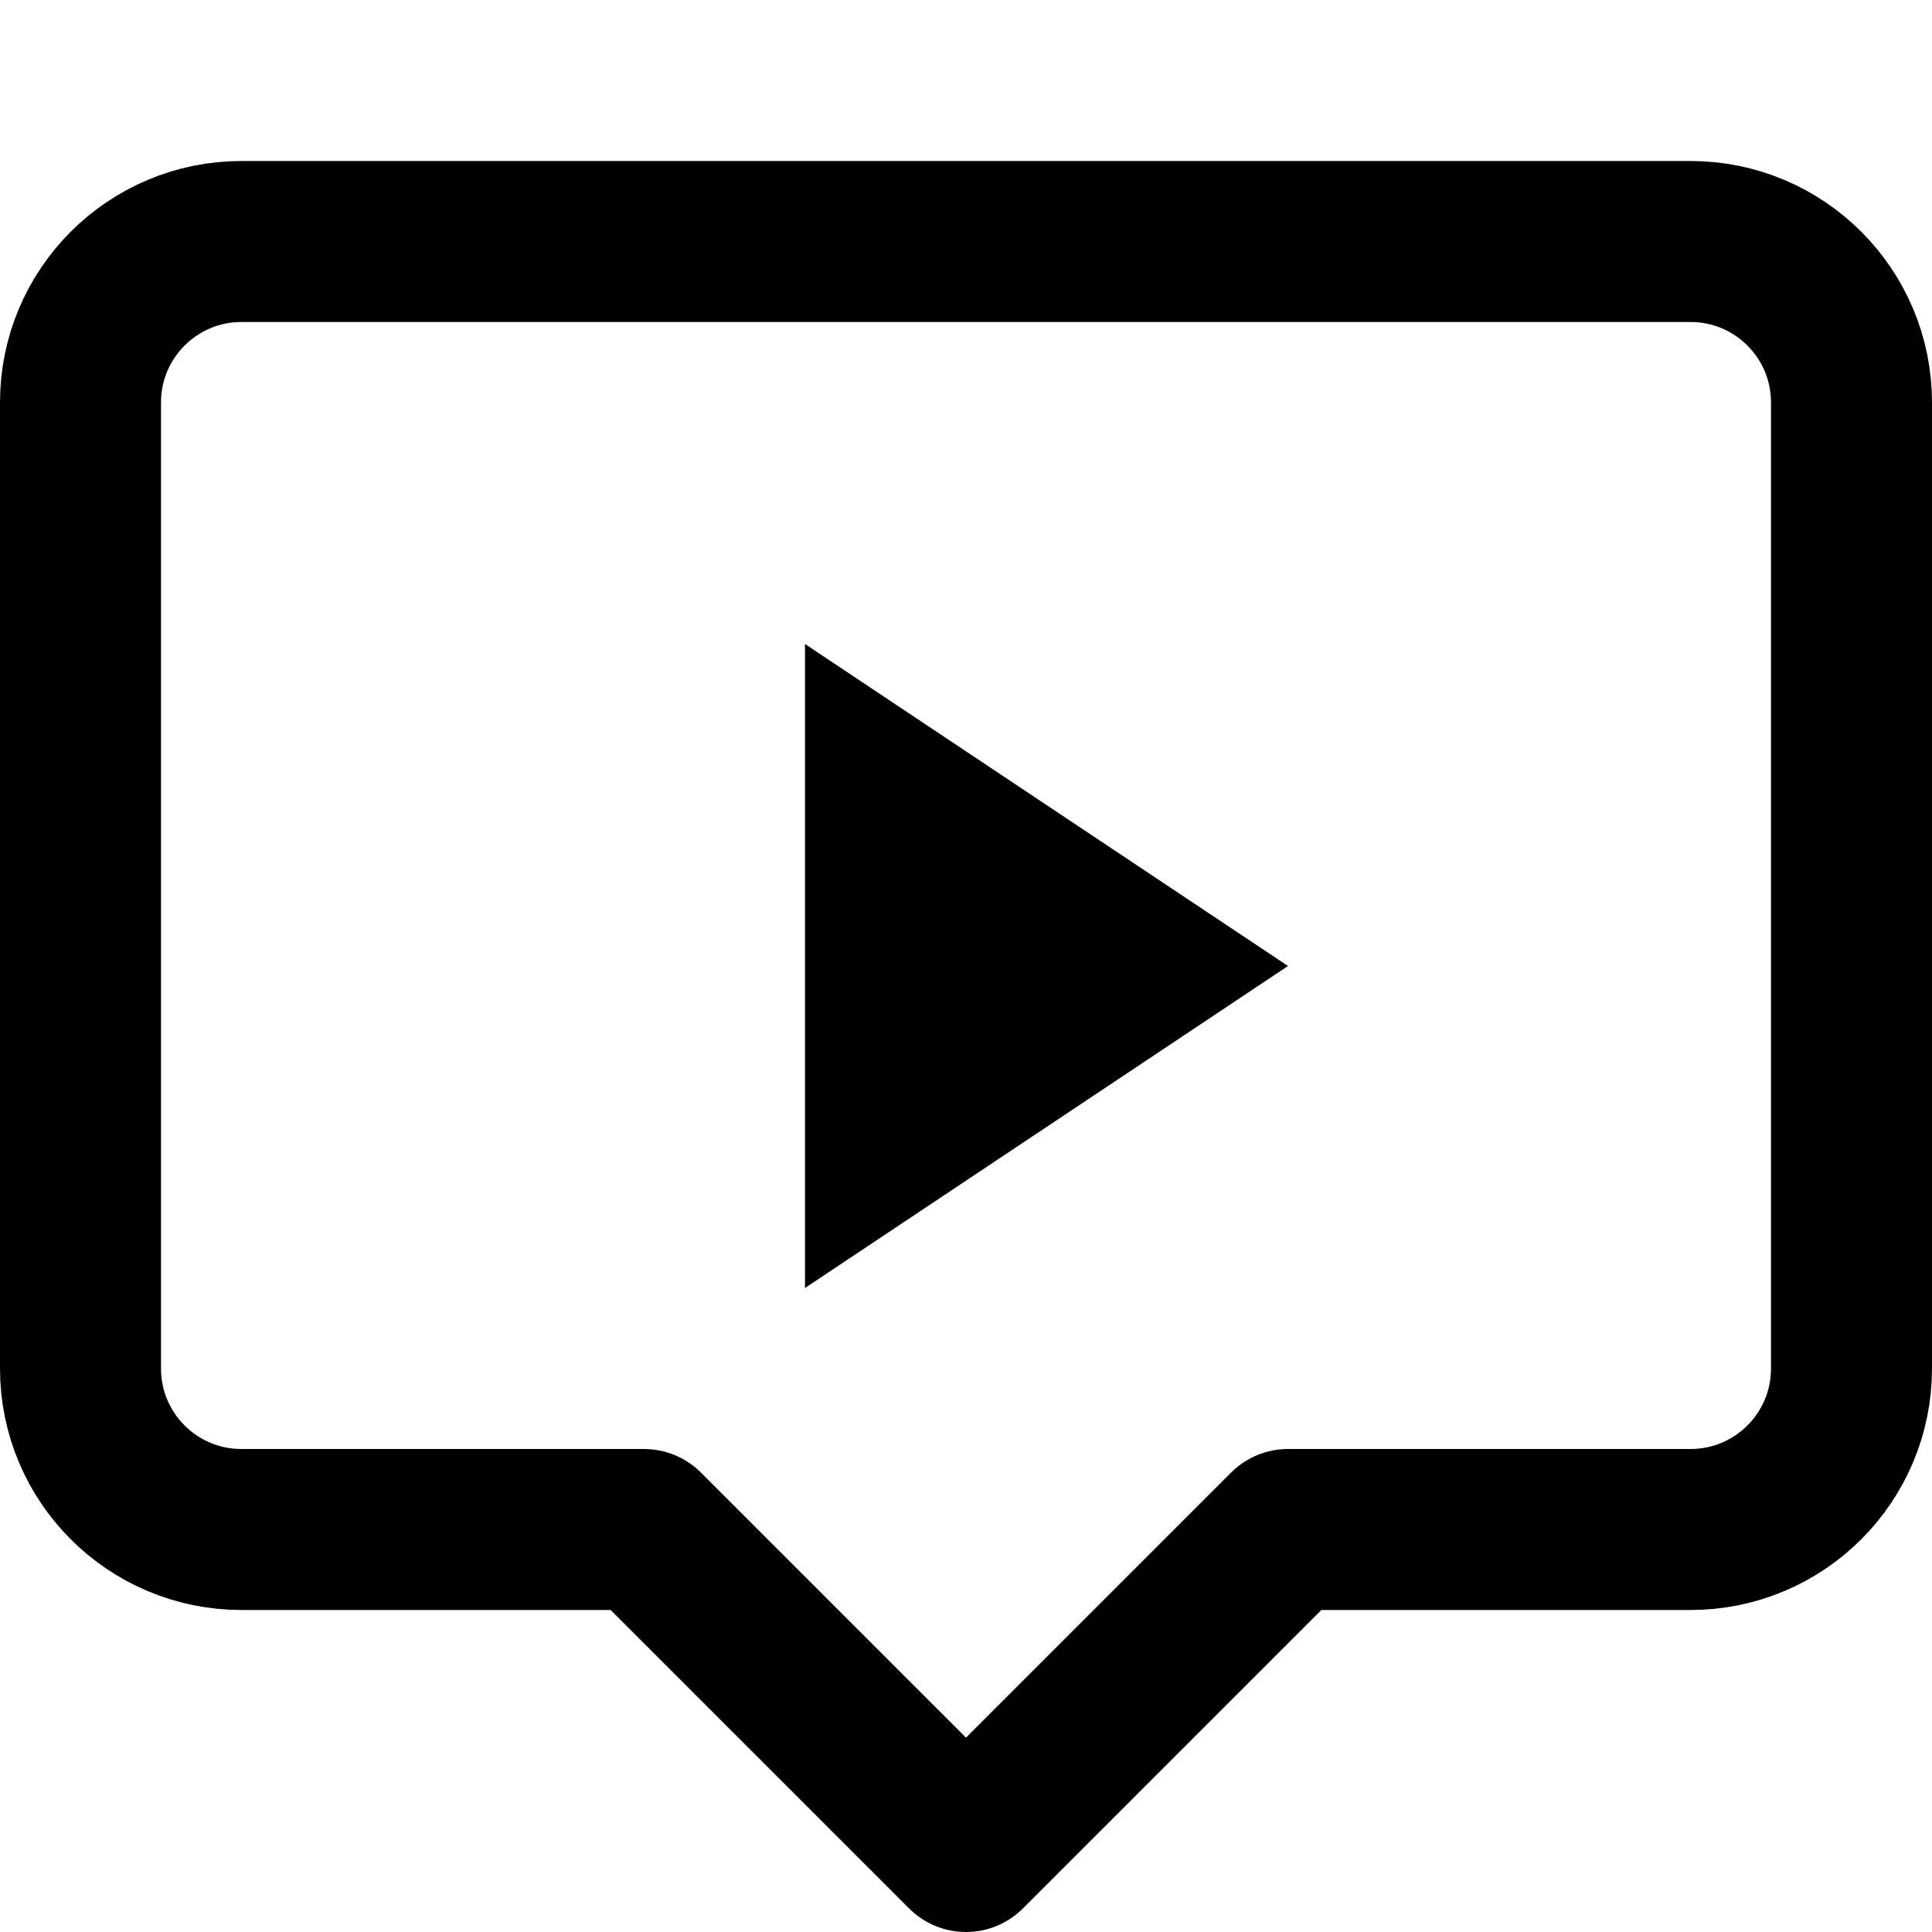
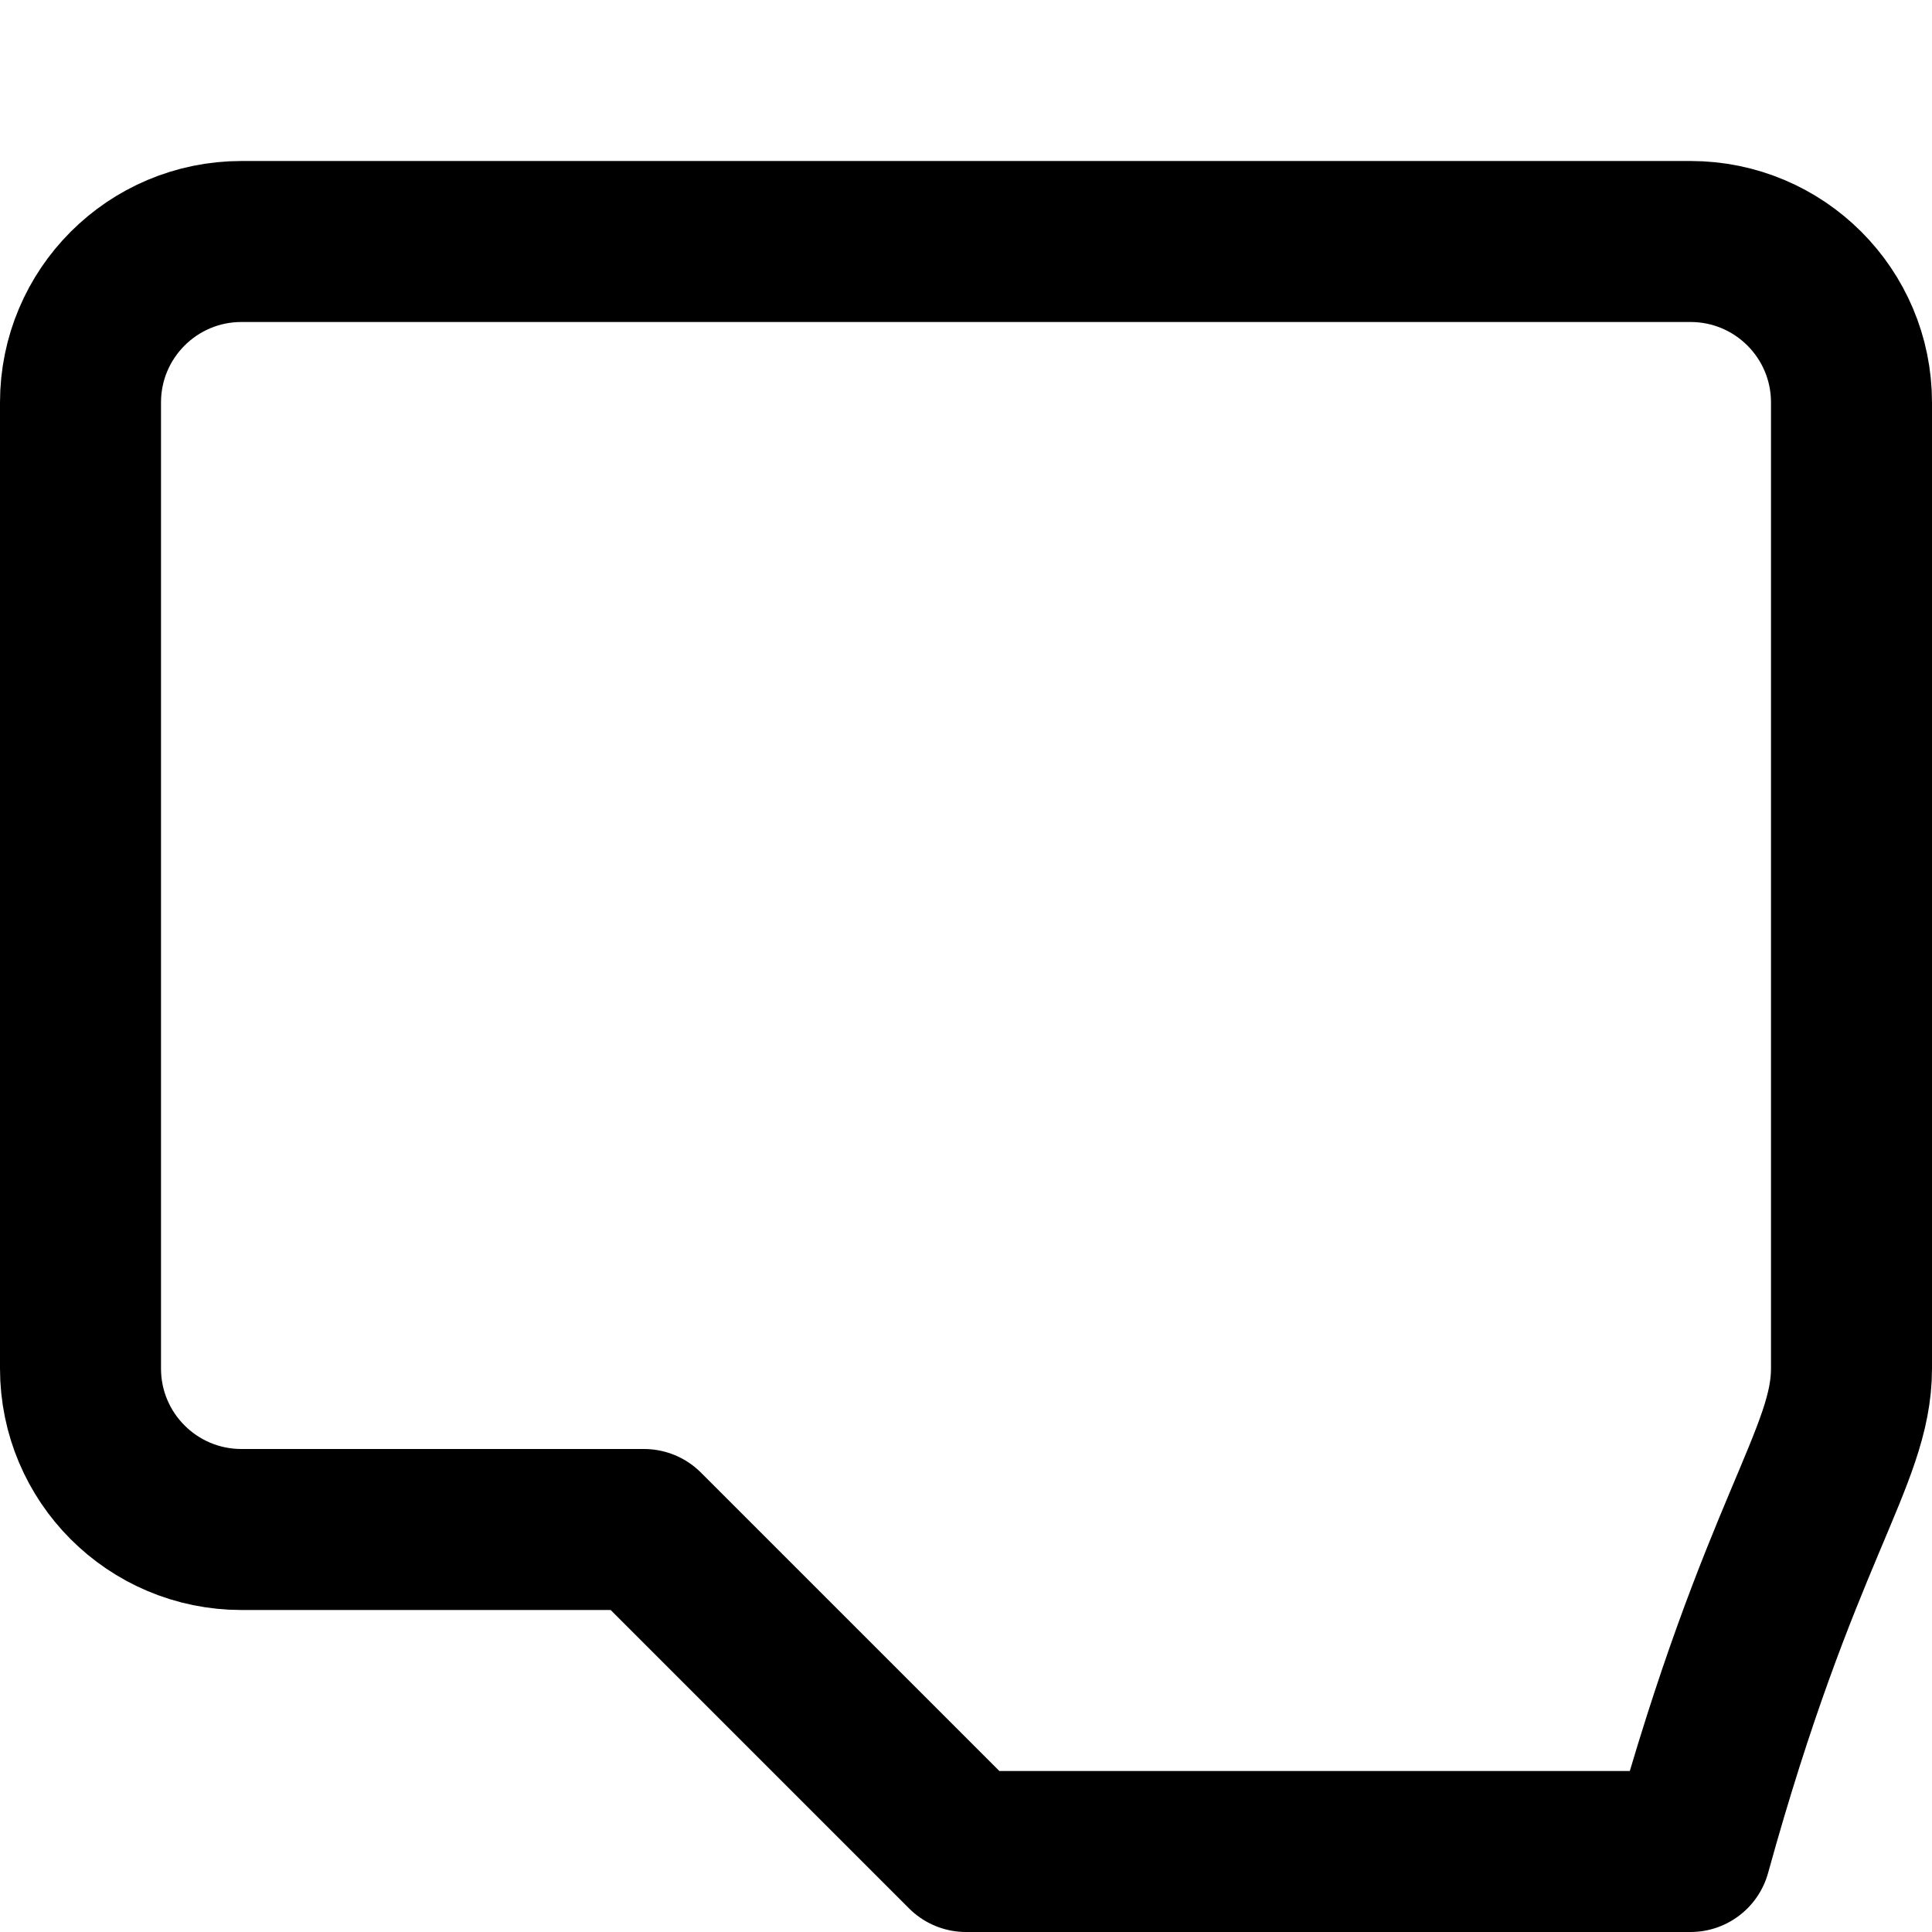
<svg xmlns="http://www.w3.org/2000/svg" width="24" height="24" viewBox="0 0 24 24" fill="none">
-   <path d="M21 3H3C1.895 3 1 3.895 1 5V17C1 18.105 1.895 19 3 19H8L12 23L16 19H21C22.105 19 23 18.105 23 17V5C23 3.895 22.105 3 21 3Z" stroke="currentColor" stroke-width="2" stroke-linecap="round" stroke-linejoin="round" />
-   <path d="M10 8L16 12L10 16V8Z" fill="currentColor" />
+   <path d="M21 3H3C1.895 3 1 3.895 1 5V17C1 18.105 1.895 19 3 19H8L12 23H21C22.105 19 23 18.105 23 17V5C23 3.895 22.105 3 21 3Z" stroke="currentColor" stroke-width="2" stroke-linecap="round" stroke-linejoin="round" />
</svg>